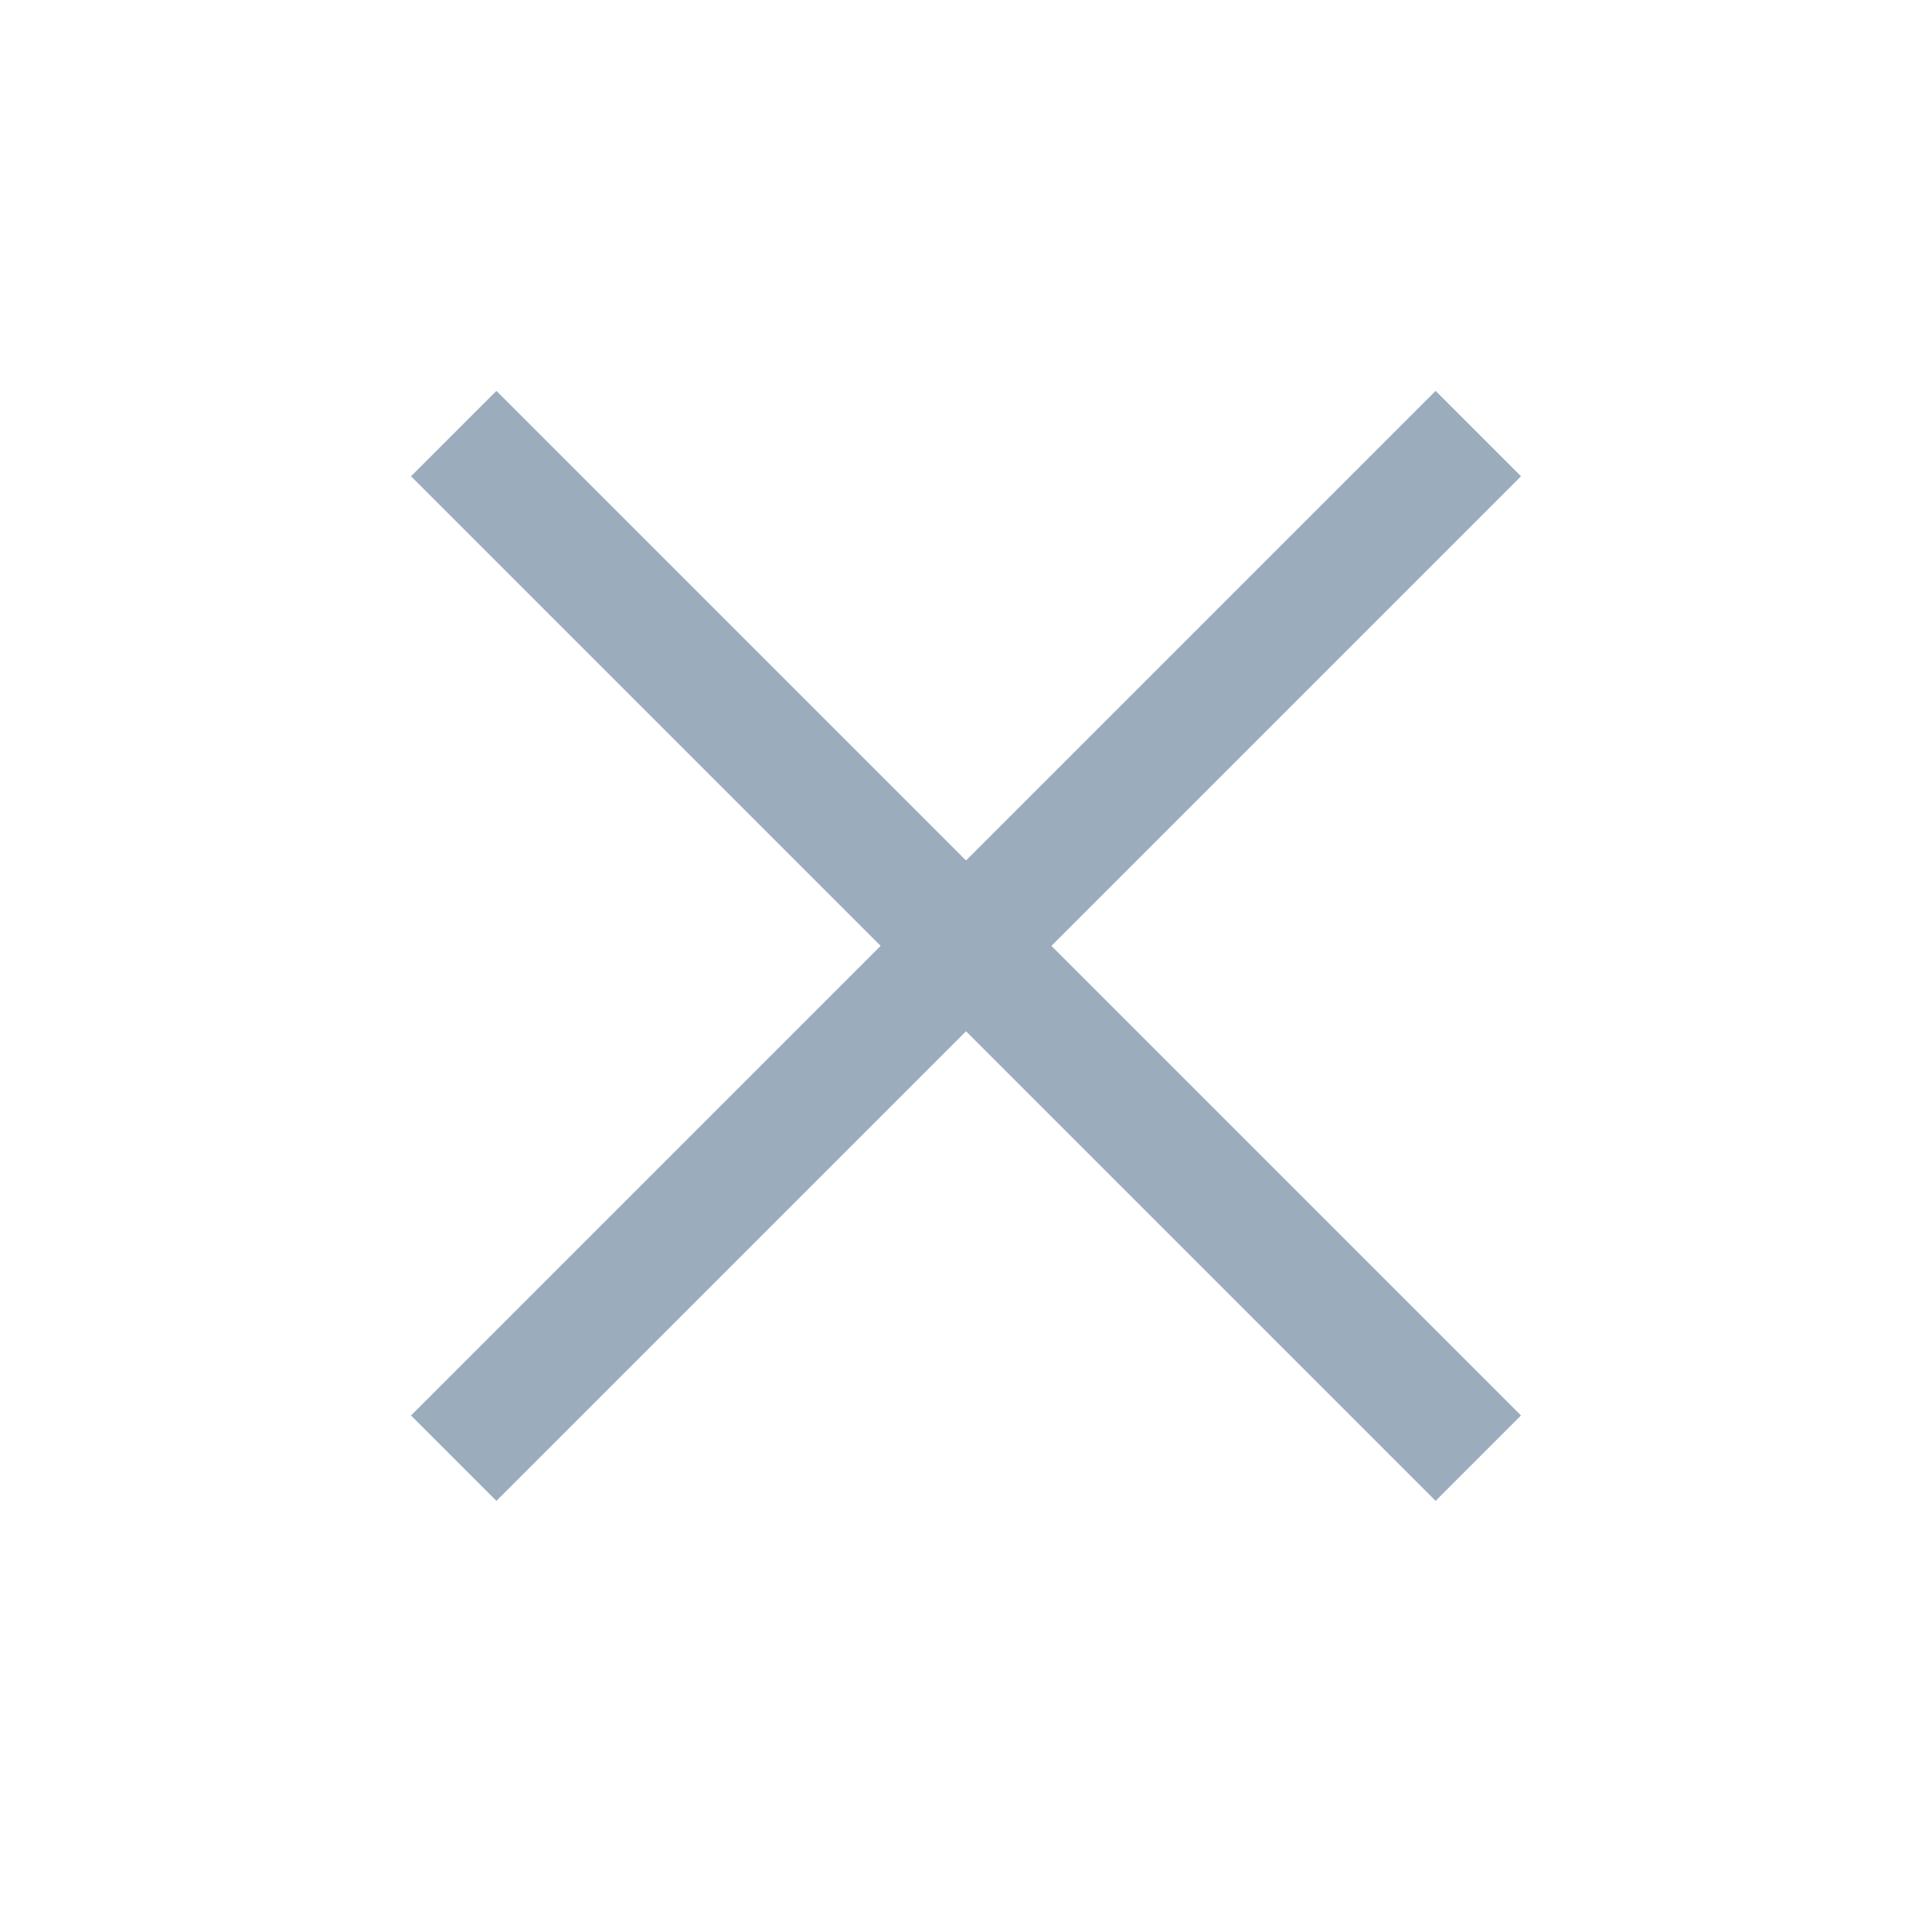
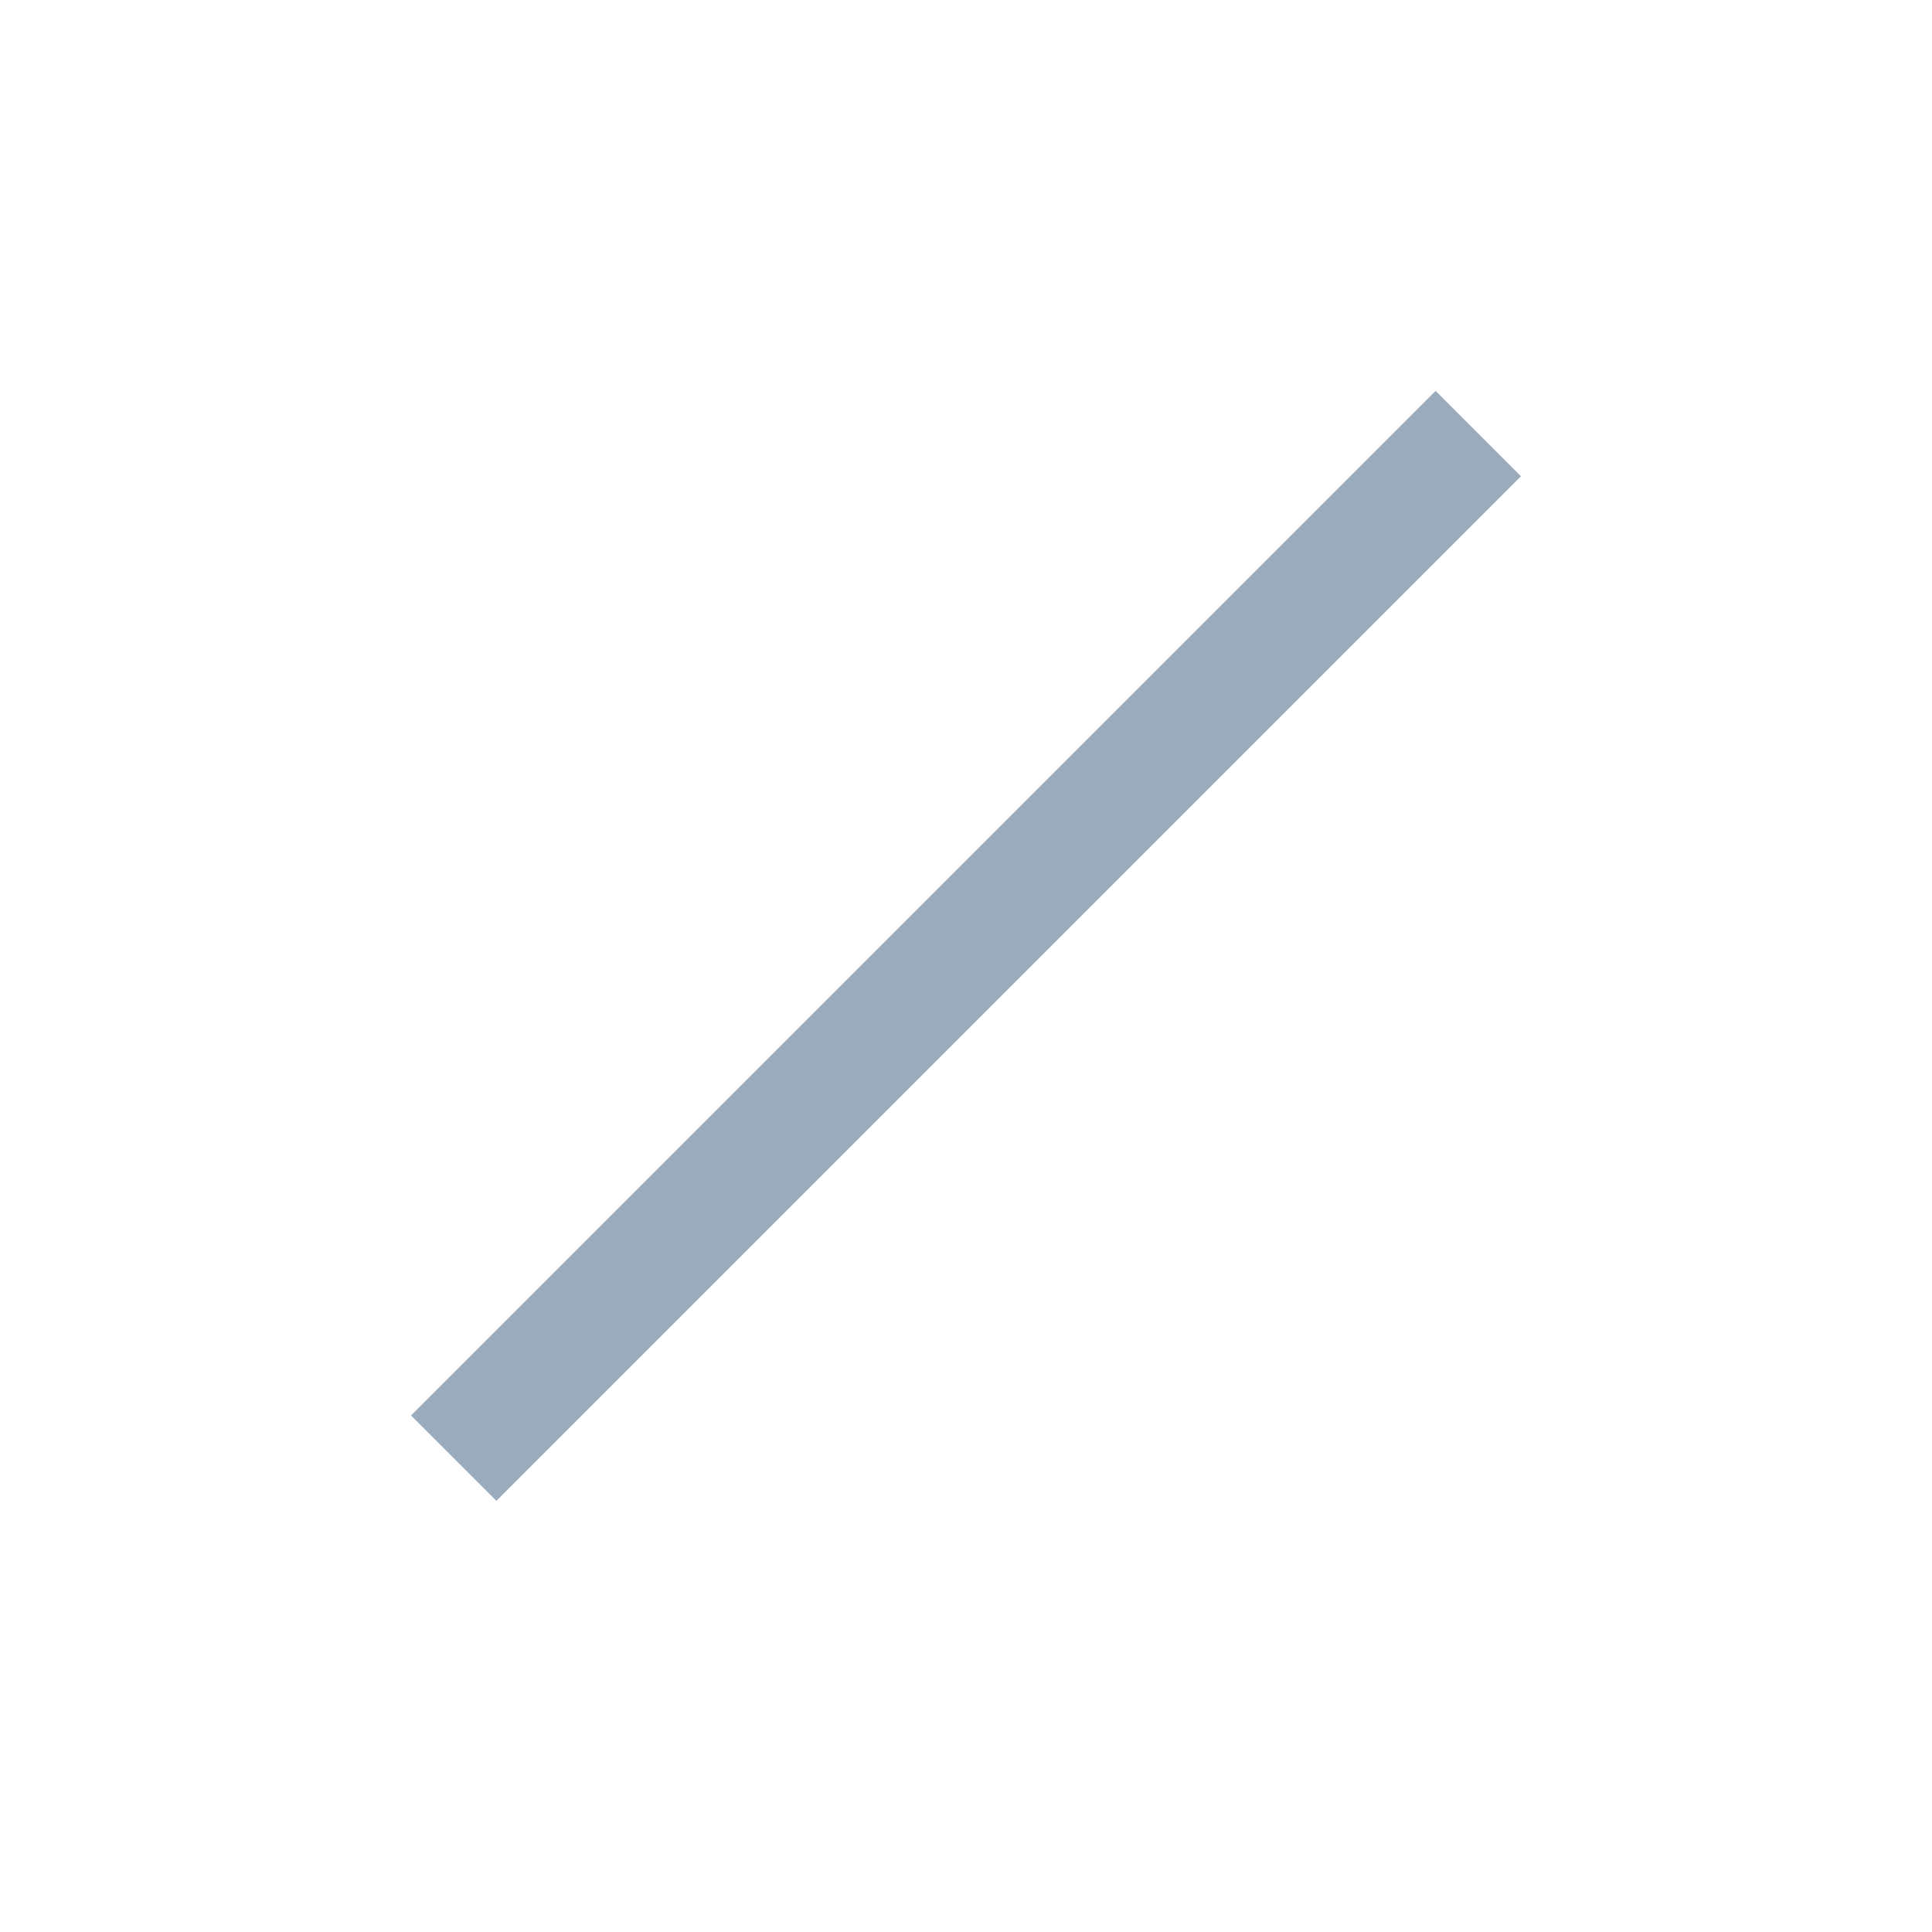
<svg xmlns="http://www.w3.org/2000/svg" width="24px" height="24px" viewBox="0 0 24 24" version="1.1">
  <title>关闭</title>
  <g id="页面-1" stroke="none" stroke-width="1" fill="none" fill-rule="evenodd">
    <g id="购买-静态-定制弹窗" transform="translate(-636, -262)">
      <g id="编组-5" transform="translate(200, 238)">
        <g id="关闭" transform="translate(436, 24)">
          <rect id="矩形" x="0" y="0" width="24" height="24" />
-           <rect id="矩形" fill="#9BACBC" transform="translate(12, 11.75) rotate(-315) translate(-12, -11.75)" x="3" y="11" width="18" height="1.5" />
          <rect id="矩形" fill="#9BACBC" transform="translate(12, 11.75) rotate(-225) translate(-12, -11.75)" x="3" y="11" width="18" height="1.5" />
        </g>
      </g>
    </g>
  </g>
</svg>